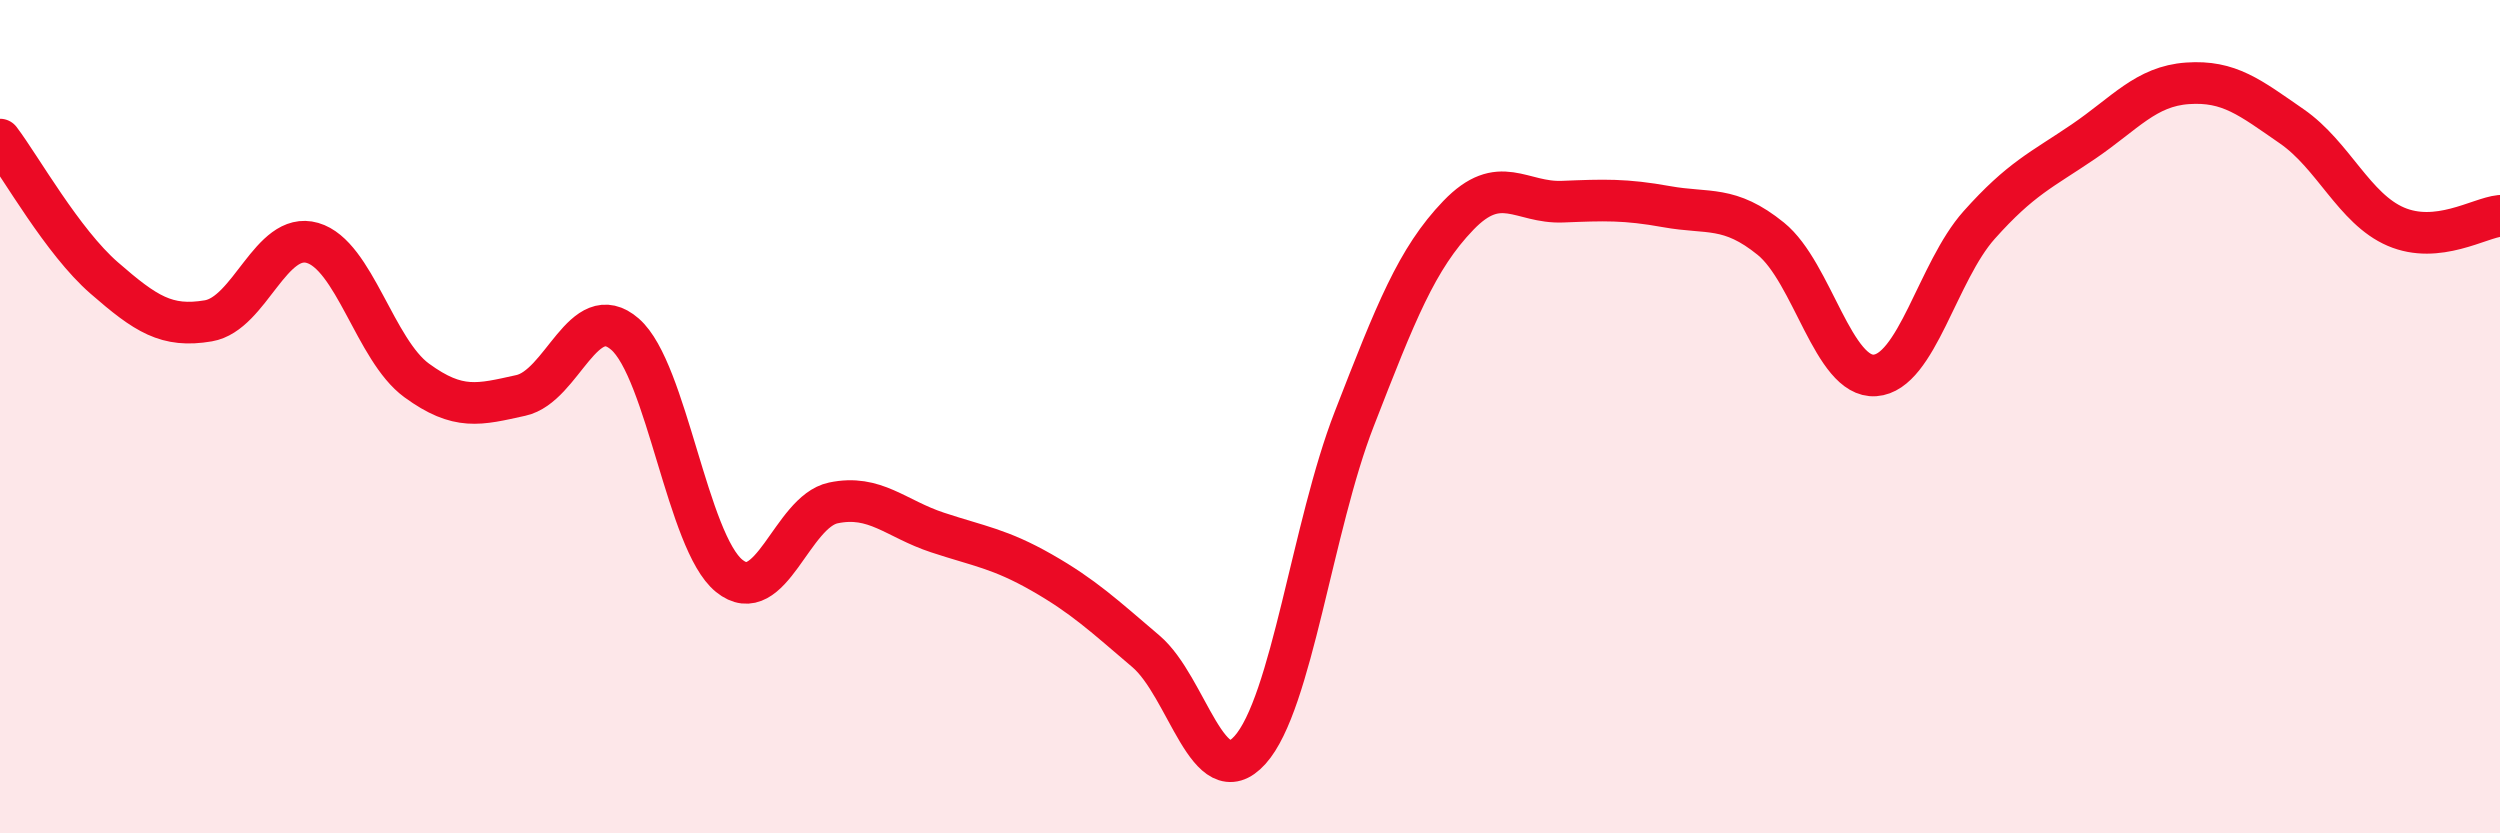
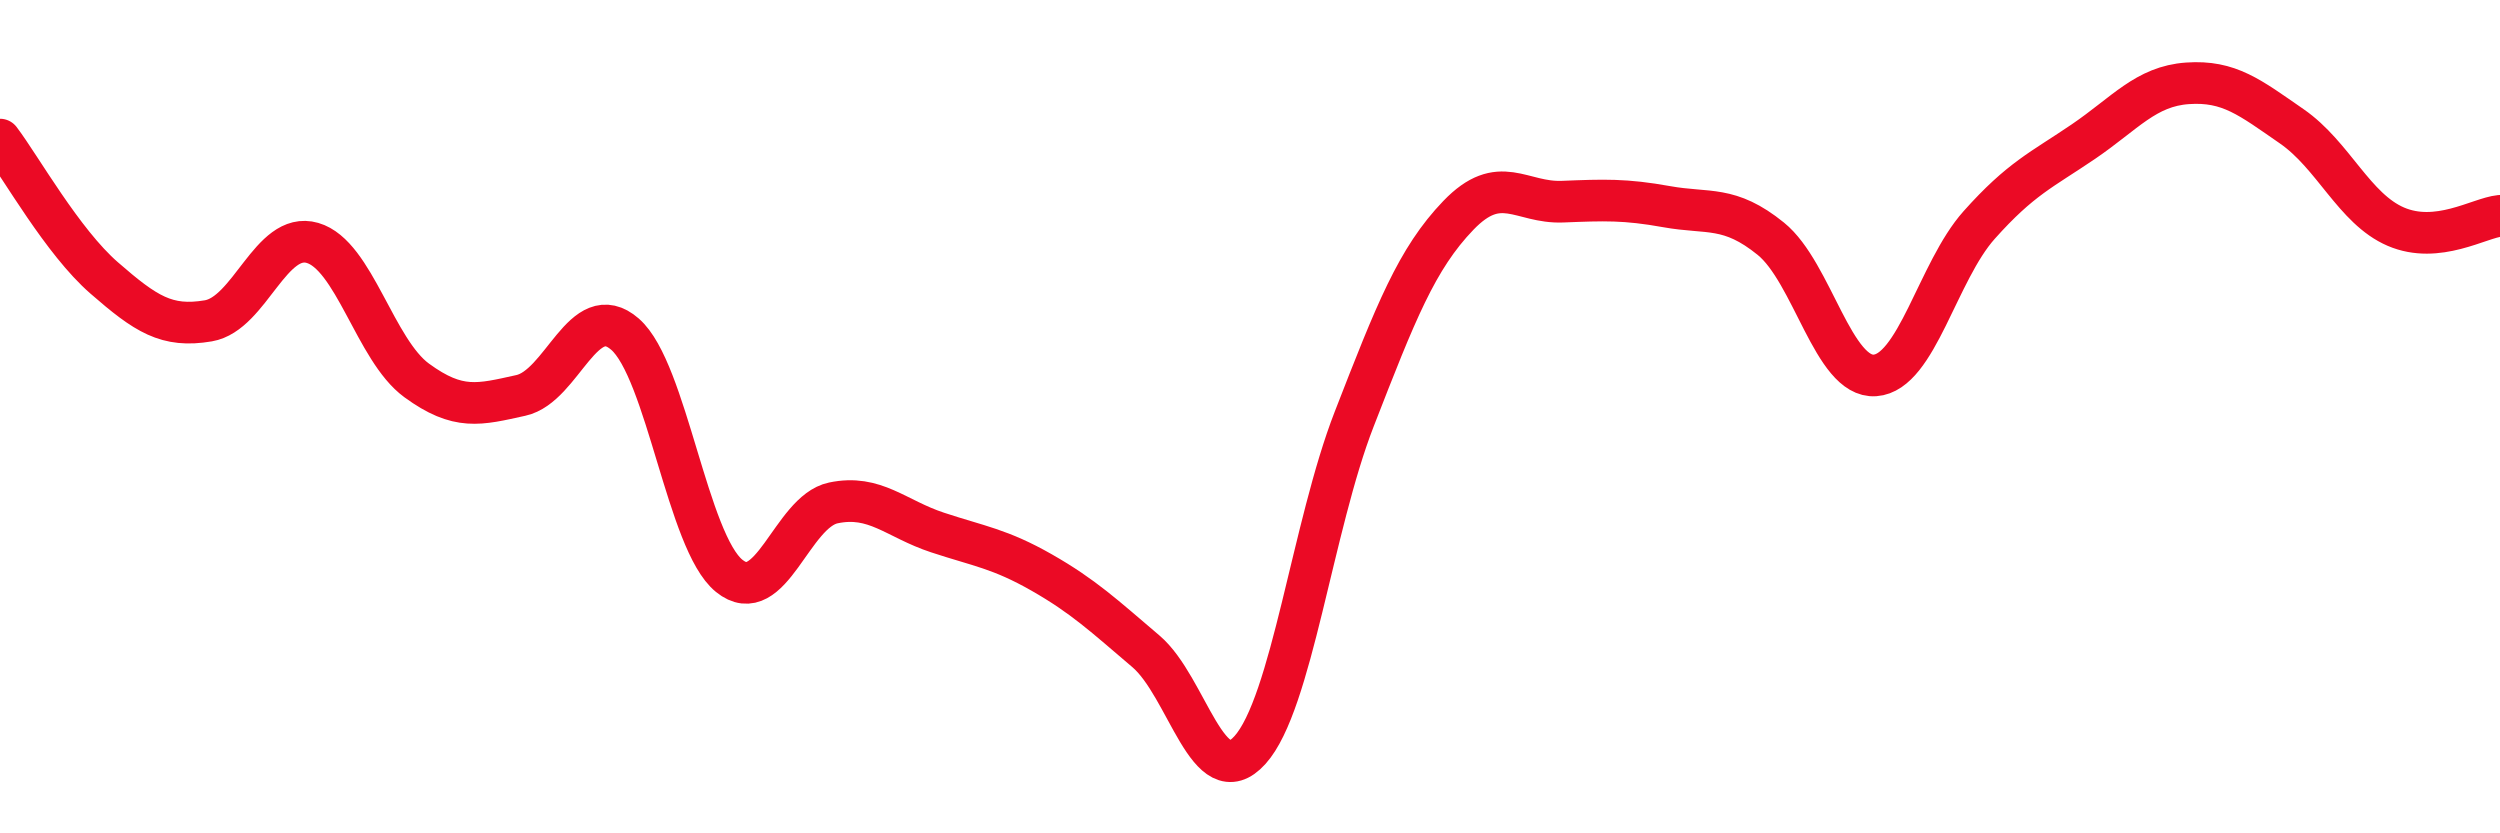
<svg xmlns="http://www.w3.org/2000/svg" width="60" height="20" viewBox="0 0 60 20">
-   <path d="M 0,3.35 C 0.5,4.01 1.5,5.8 2.5,6.67 C 3.5,7.54 4,7.87 5,7.7 C 6,7.53 6.5,5.54 7.5,5.83 C 8.5,6.12 9,8.4 10,9.13 C 11,9.86 11.5,9.71 12.5,9.49 C 13.5,9.27 14,7.15 15,8.02 C 16,8.89 16.5,13.01 17.5,13.82 C 18.5,14.63 19,12.28 20,12.07 C 21,11.86 21.5,12.45 22.5,12.78 C 23.5,13.11 24,13.17 25,13.74 C 26,14.31 26.5,14.78 27.5,15.63 C 28.5,16.48 29,19.11 30,18 C 31,16.89 31.5,12.63 32.5,10.06 C 33.5,7.49 34,6.21 35,5.17 C 36,4.13 36.5,4.88 37.5,4.84 C 38.5,4.8 39,4.78 40,4.96 C 41,5.14 41.5,4.92 42.5,5.73 C 43.5,6.54 44,9.08 45,9.01 C 46,8.94 46.5,6.52 47.5,5.4 C 48.5,4.28 49,4.08 50,3.4 C 51,2.72 51.5,2.07 52.5,2 C 53.5,1.93 54,2.34 55,3.03 C 56,3.72 56.5,5.01 57.5,5.44 C 58.5,5.87 59.5,5.23 60,5.18L60 20L0 20Z" fill="#EB0A25" opacity="0.1" stroke-linecap="round" stroke-linejoin="round" />
  <path d="M 0,3.35 C 0.5,4.01 1.5,5.8 2.5,6.67 C 3.5,7.54 4,7.87 5,7.7 C 6,7.53 6.5,5.54 7.5,5.83 C 8.5,6.12 9,8.4 10,9.13 C 11,9.86 11.5,9.71 12.5,9.49 C 13.5,9.27 14,7.15 15,8.02 C 16,8.89 16.5,13.01 17.5,13.82 C 18.5,14.63 19,12.28 20,12.07 C 21,11.86 21.5,12.45 22.5,12.78 C 23.5,13.11 24,13.17 25,13.74 C 26,14.31 26.5,14.78 27.5,15.63 C 28.5,16.48 29,19.11 30,18 C 31,16.89 31.5,12.63 32.5,10.06 C 33.5,7.49 34,6.21 35,5.17 C 36,4.13 36.5,4.88 37.5,4.84 C 38.5,4.8 39,4.78 40,4.96 C 41,5.14 41.5,4.92 42.5,5.73 C 43.5,6.54 44,9.08 45,9.01 C 46,8.94 46.5,6.52 47.5,5.4 C 48.5,4.28 49,4.08 50,3.4 C 51,2.72 51.5,2.07 52.5,2 C 53.5,1.93 54,2.34 55,3.03 C 56,3.72 56.5,5.01 57.5,5.44 C 58.5,5.87 59.5,5.23 60,5.18" stroke="#EB0A25" stroke-width="1" fill="none" stroke-linecap="round" stroke-linejoin="round" />
</svg>